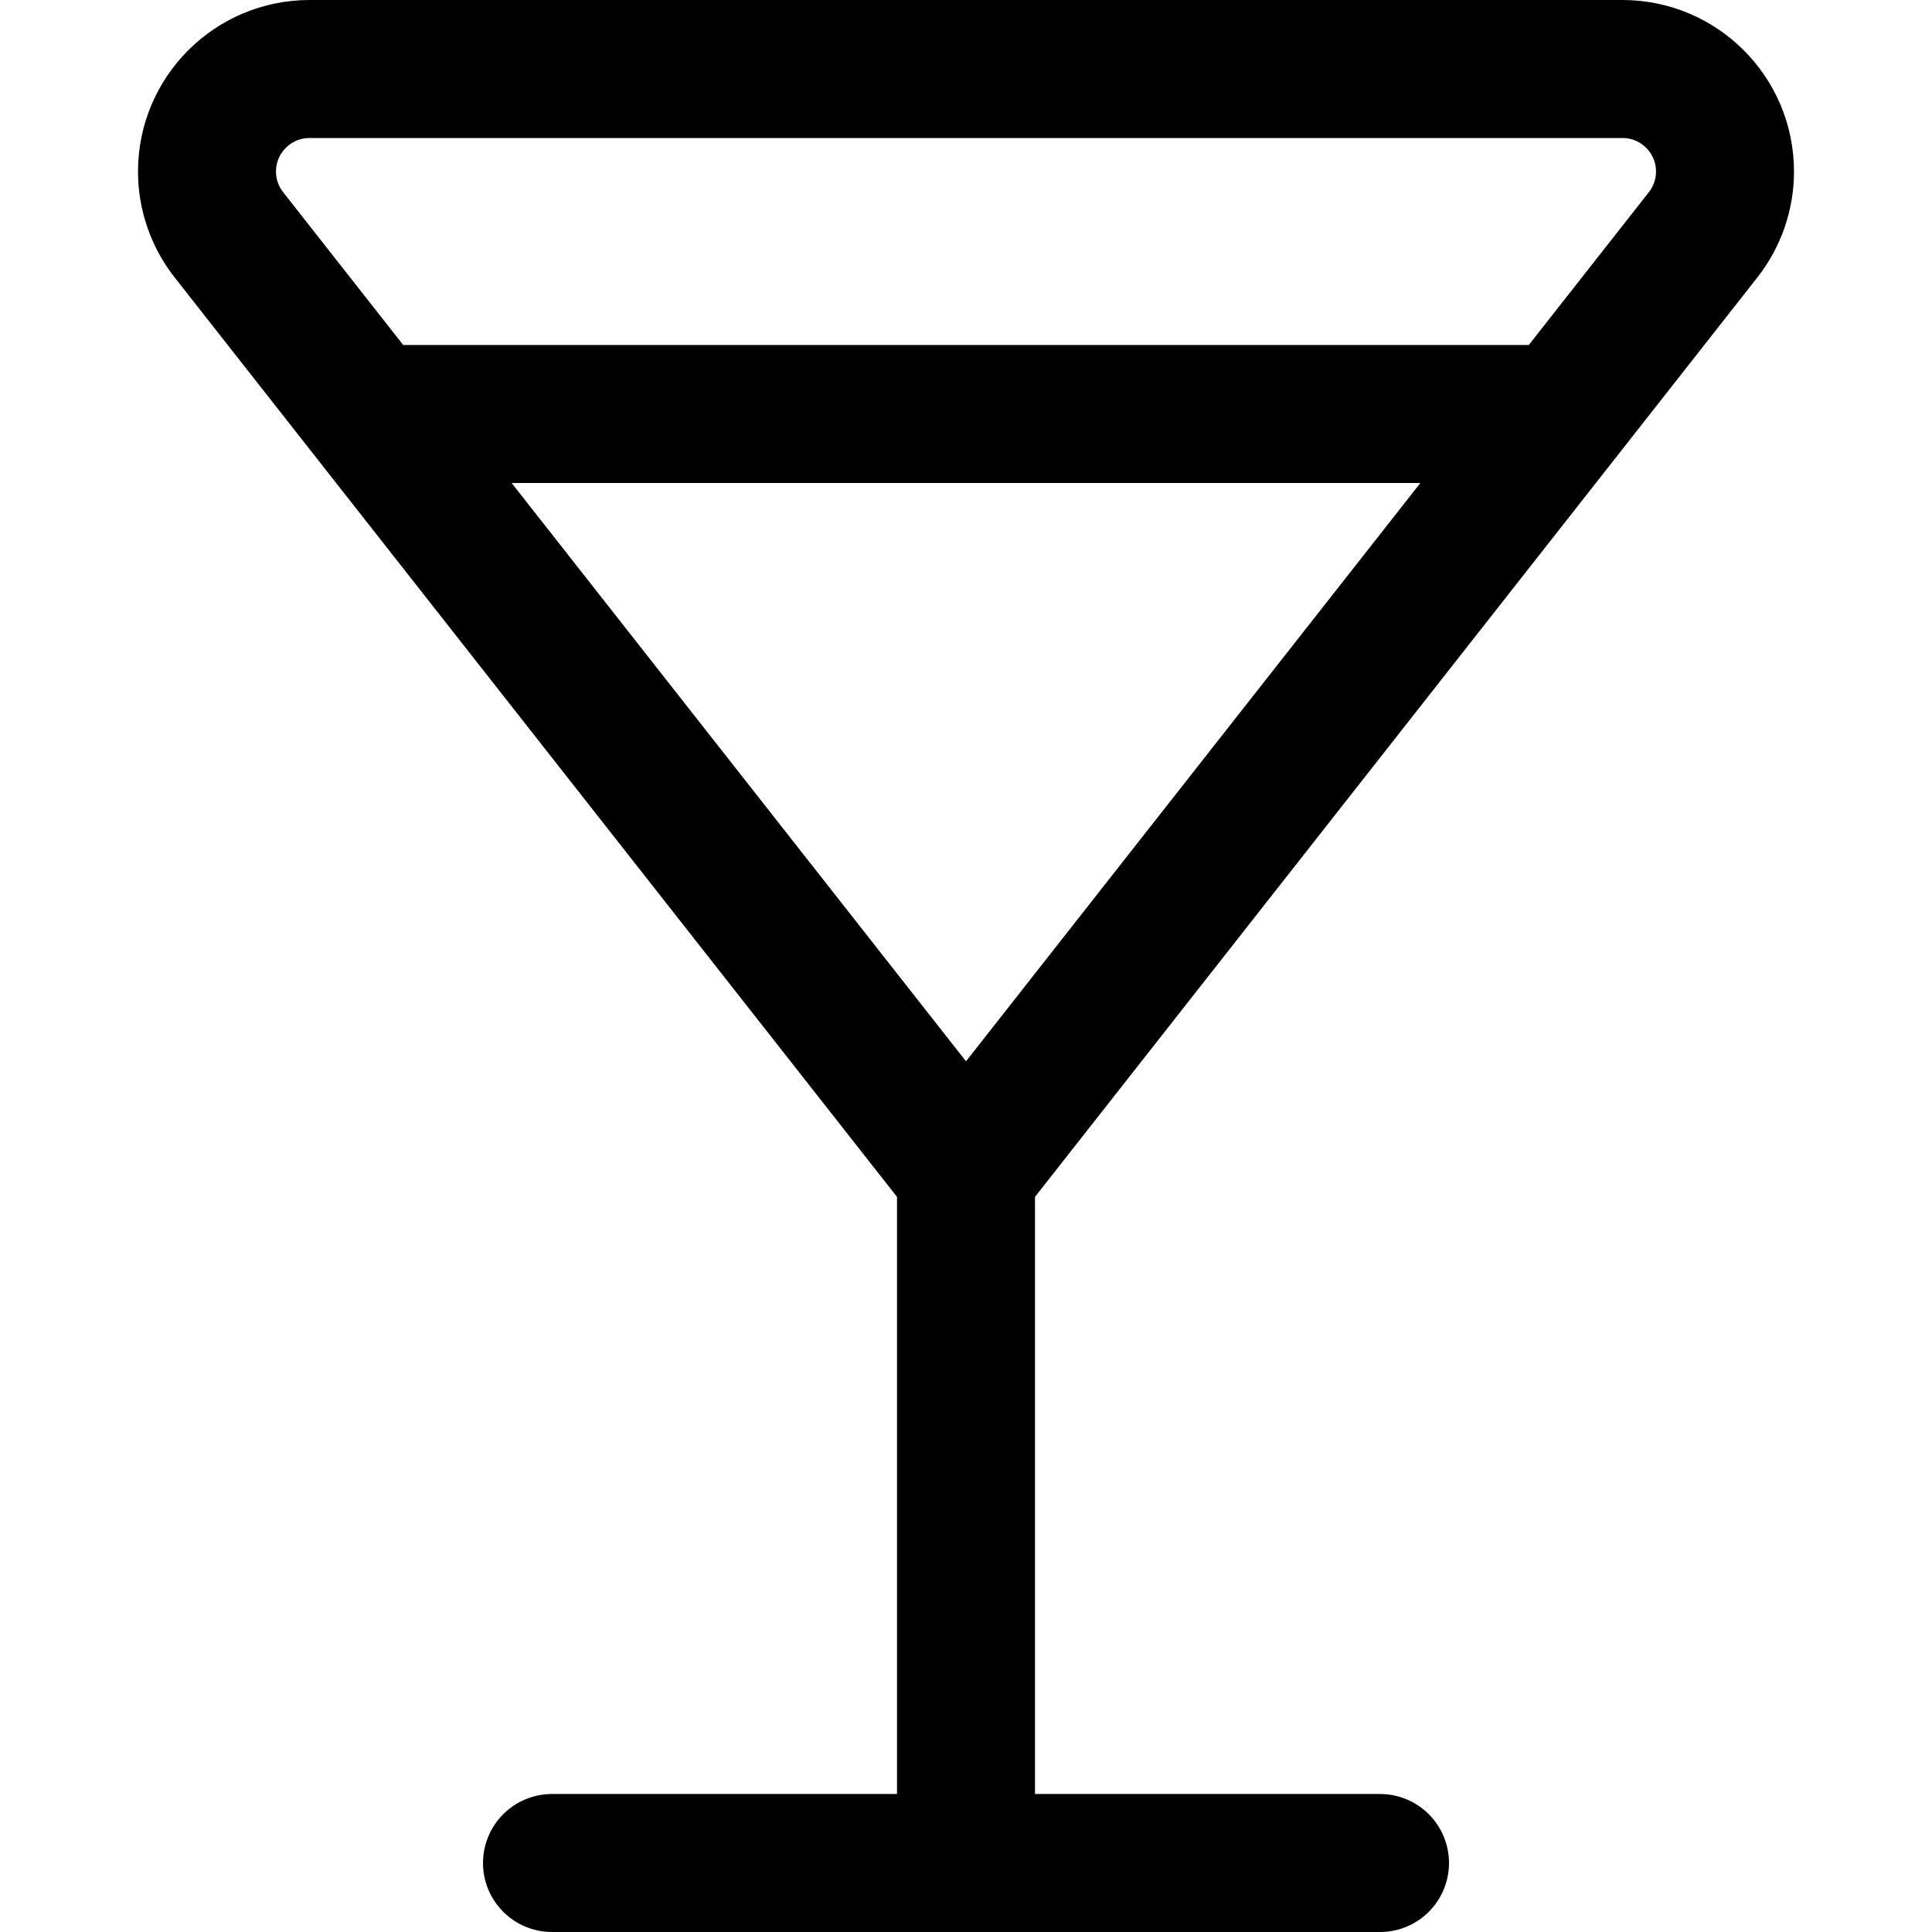
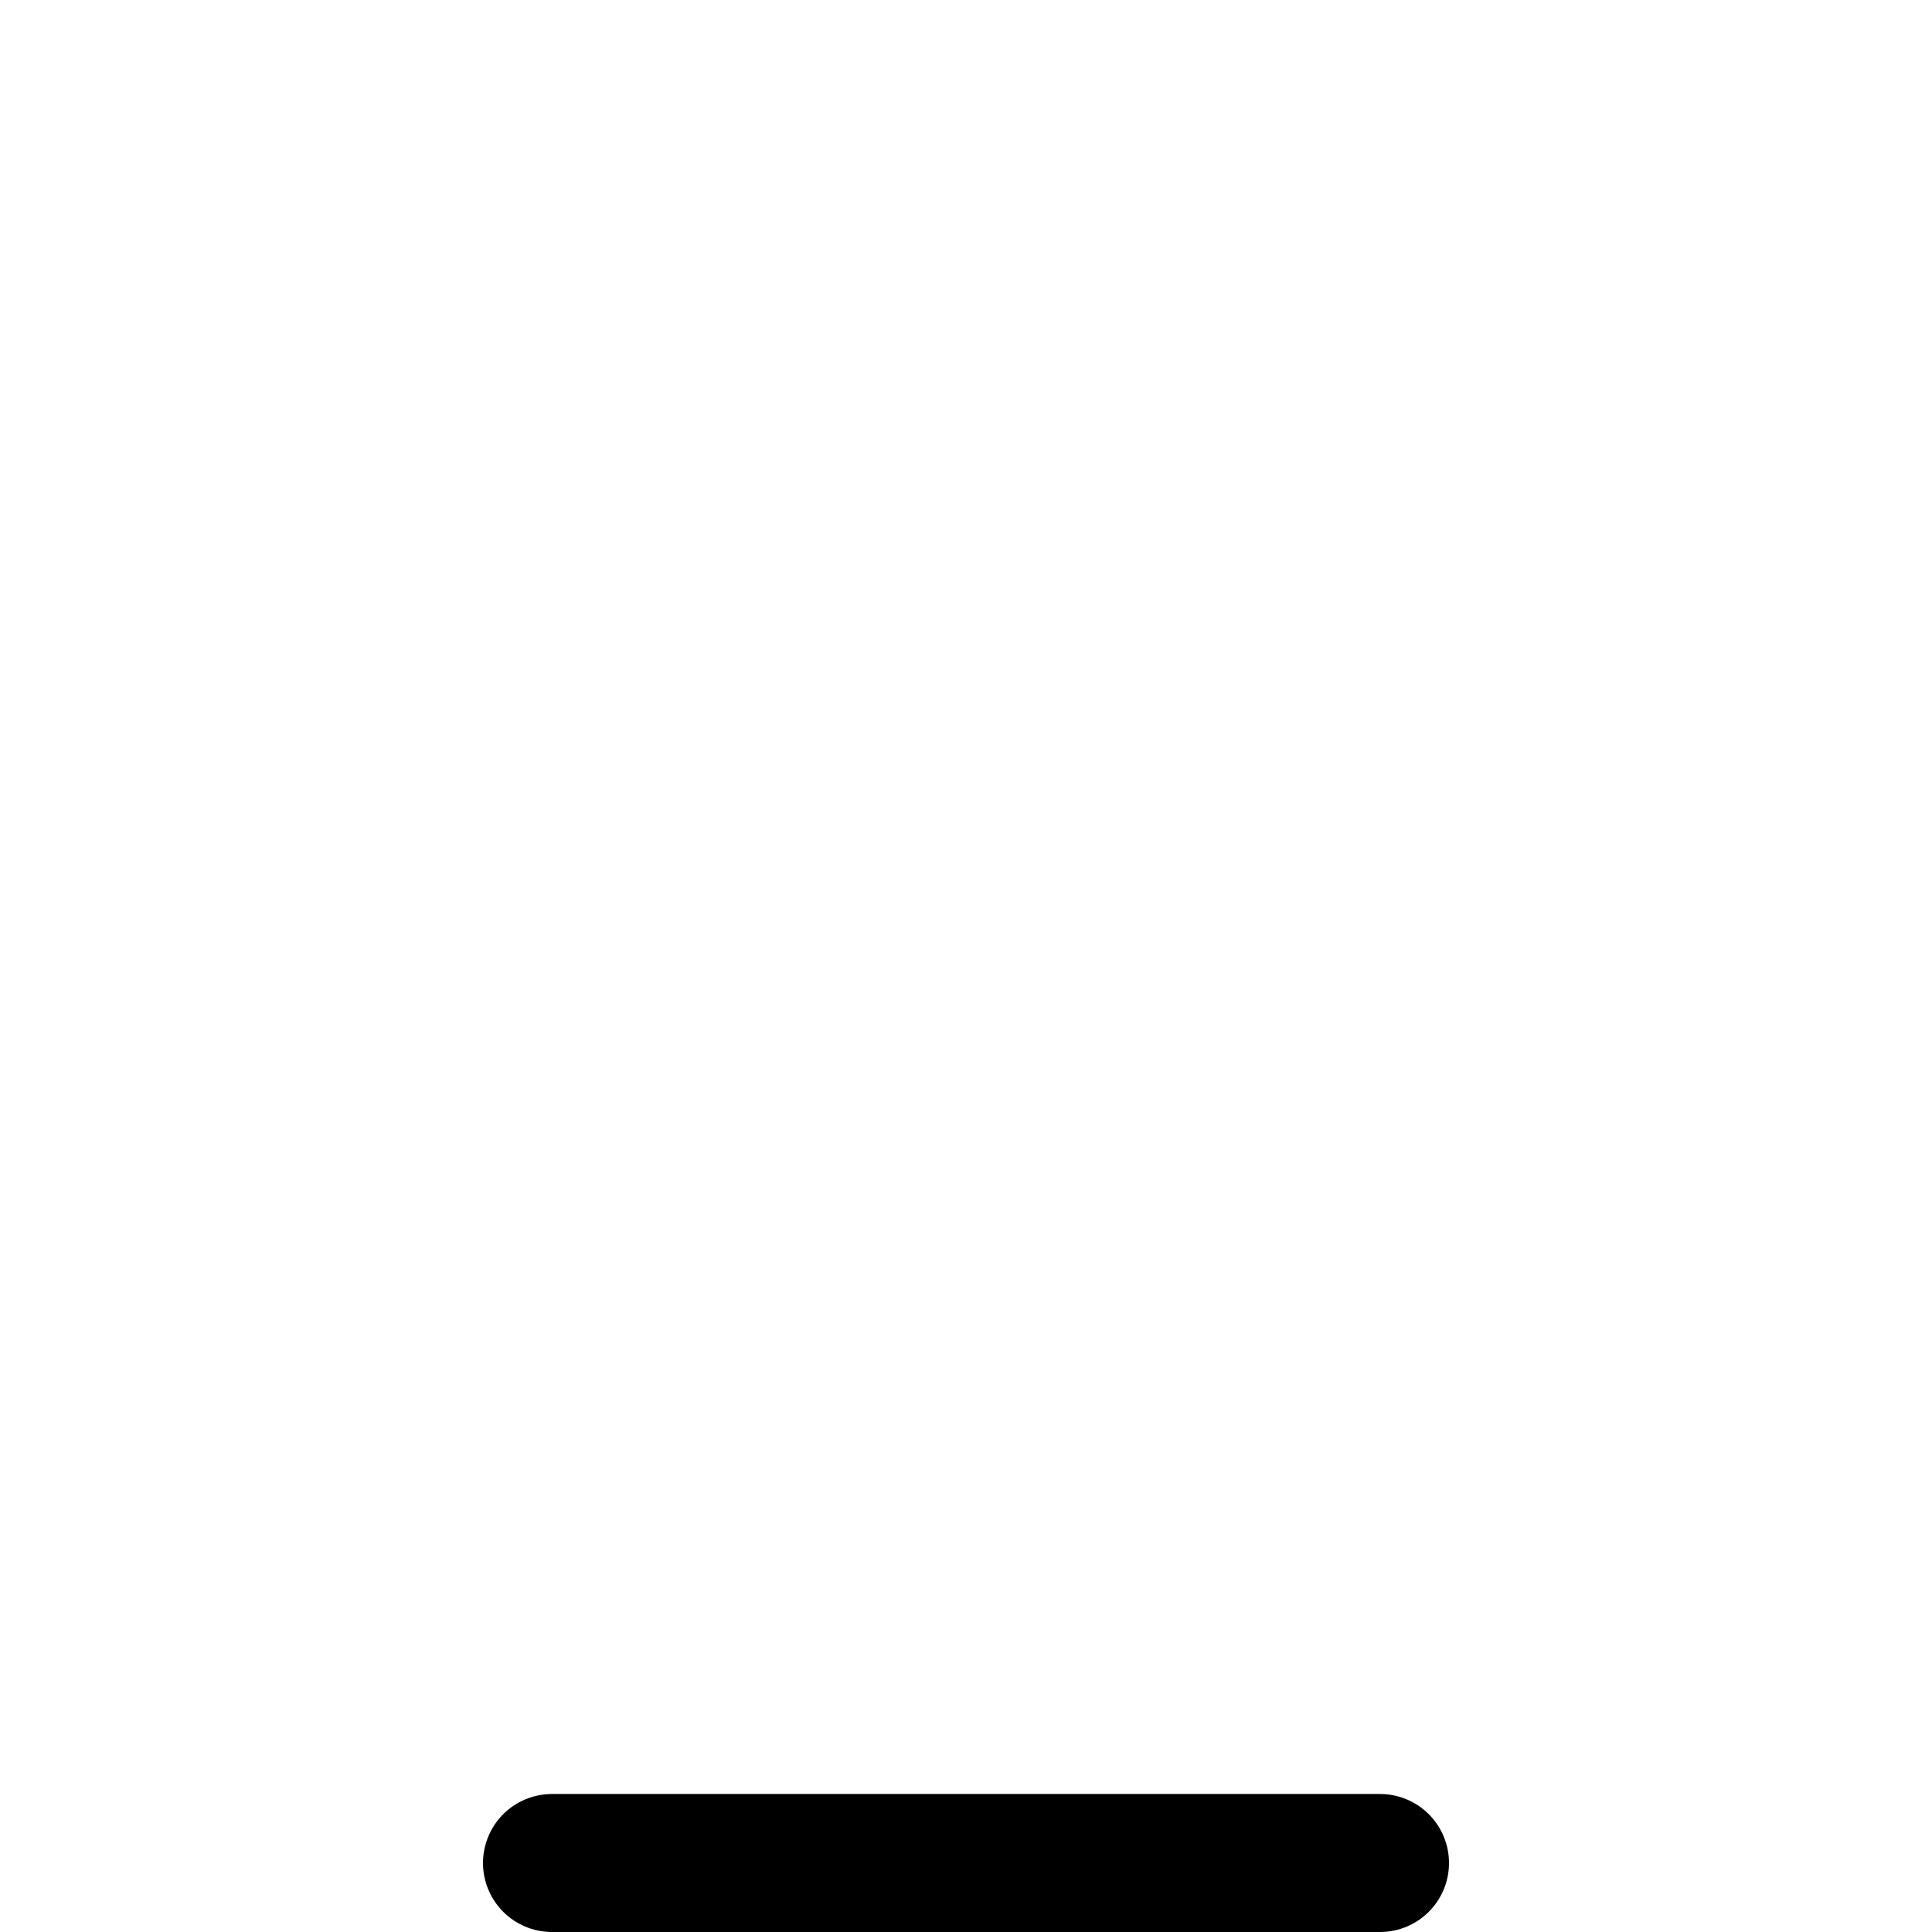
<svg xmlns="http://www.w3.org/2000/svg" fill="none" viewBox="0 0 14 14" id="Cocktail--Streamline-Core">
  <desc>Cocktail Streamline Icon: https://streamlinehq.com</desc>
  <g id="cocktail--cook-alcohol-food-cocktail-drink-cooking-nutrition-alcoholic-beverage-glass">
-     <path id="Vector" stroke="#000000" stroke-linecap="round" stroke-linejoin="round" d="M2.679 3h8.643M7 8.5 1.659 1.702C1.556 1.571 1.5 1.409 1.5 1.243v0C1.5 0.833 1.833 0.5 2.243 0.5H11.757c0.41 0 0.743 0.333 0.743 0.743v0c0 0.166 -0.056 0.328 -0.159 0.459L7 8.5Z" stroke-width="1" />
-     <path id="Vector_2" stroke="#000000" stroke-linecap="round" stroke-linejoin="round" d="m7 8.5 0 5" stroke-width="1" />
    <path id="Vector_3" stroke="#000000" stroke-linecap="round" stroke-linejoin="round" d="M4 13.5h6" stroke-width="1" />
  </g>
</svg>